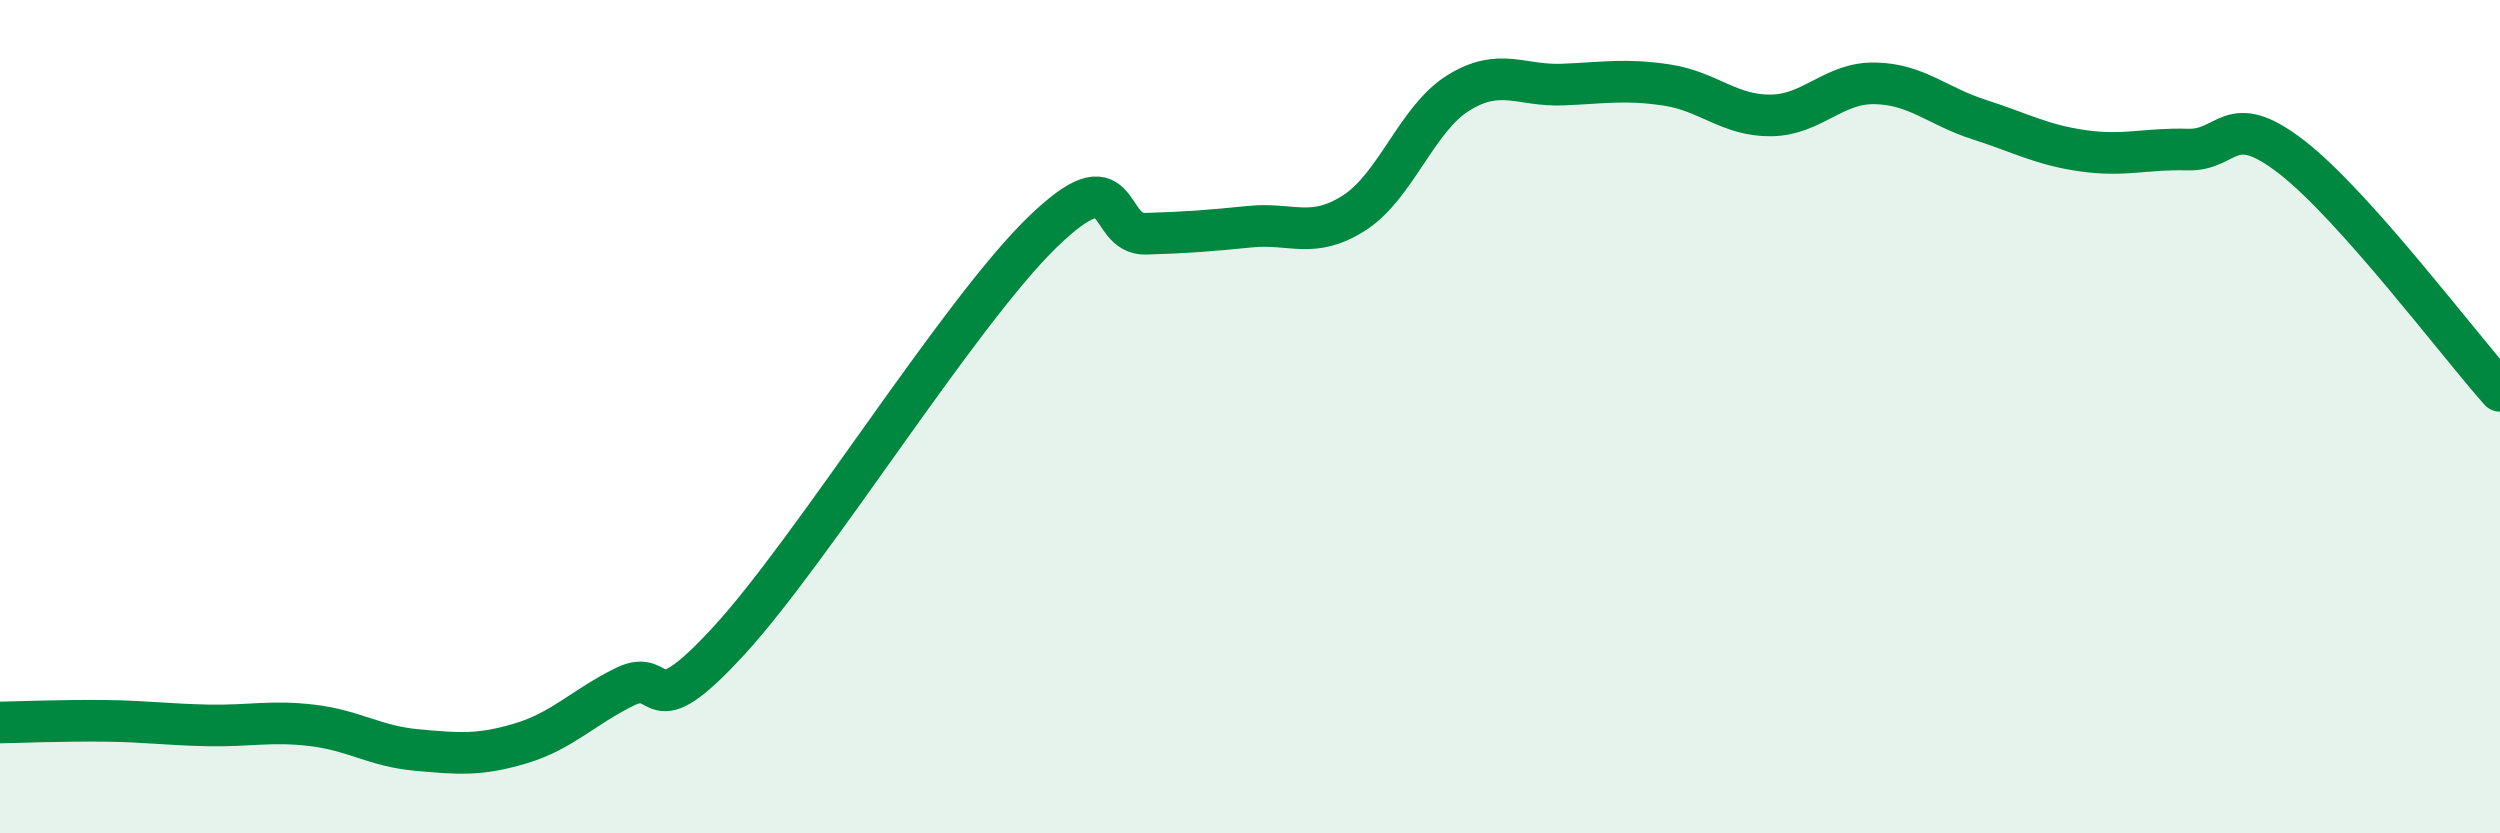
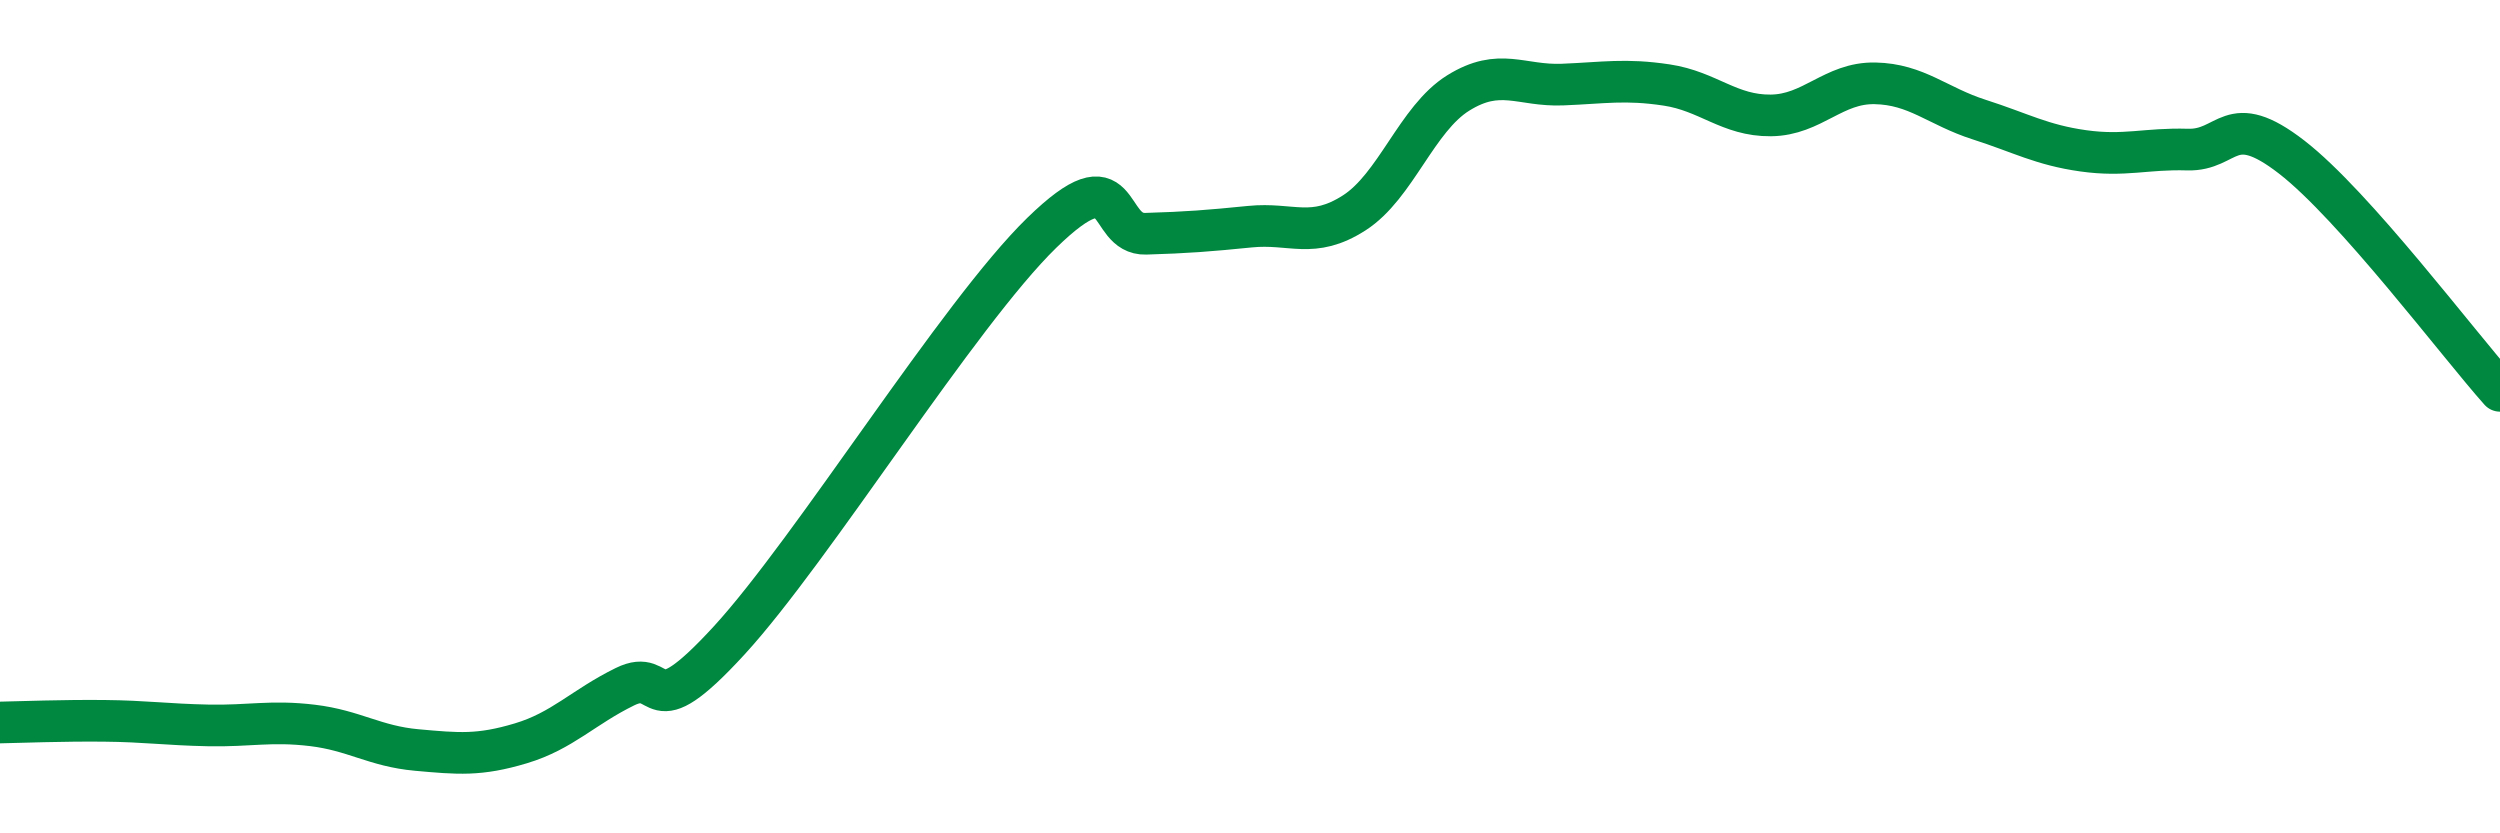
<svg xmlns="http://www.w3.org/2000/svg" width="60" height="20" viewBox="0 0 60 20">
-   <path d="M 0,17.34 C 0.5,17.33 1.5,17.29 2.5,17.3 C 3.5,17.31 4,17.39 5,17.41 C 6,17.43 6.5,17.29 7.5,17.41 C 8.5,17.53 9,17.91 10,18 C 11,18.09 11.5,18.14 12.5,17.84 C 13.5,17.54 14,16.97 15,16.48 C 16,15.99 15.5,17.55 17.5,15.37 C 19.5,13.19 23,7.54 25,5.59 C 27,3.64 26.5,5.64 27.5,5.61 C 28.5,5.58 29,5.54 30,5.44 C 31,5.34 31.5,5.75 32.5,5.11 C 33.5,4.47 34,2.85 35,2.23 C 36,1.61 36.5,2.07 37.5,2.03 C 38.5,1.99 39,1.89 40,2.04 C 41,2.19 41.5,2.78 42.5,2.77 C 43.5,2.76 44,1.98 45,2 C 46,2.02 46.5,2.55 47.5,2.87 C 48.5,3.19 49,3.48 50,3.62 C 51,3.76 51.5,3.56 52.5,3.59 C 53.5,3.62 53.5,2.61 55,3.77 C 56.5,4.93 59,8.26 60,9.38L60 20L0 20Z" fill="#008740" opacity="0.1" stroke-linecap="round" stroke-linejoin="round" />
  <path d="M 0,17.34 C 0.5,17.33 1.5,17.29 2.5,17.3 C 3.5,17.31 4,17.39 5,17.41 C 6,17.43 6.5,17.29 7.5,17.41 C 8.5,17.53 9,17.91 10,18 C 11,18.09 11.5,18.14 12.5,17.84 C 13.5,17.54 14,16.97 15,16.48 C 16,15.99 15.5,17.55 17.5,15.37 C 19.5,13.19 23,7.54 25,5.59 C 27,3.64 26.5,5.64 27.5,5.61 C 28.5,5.58 29,5.54 30,5.44 C 31,5.34 31.5,5.75 32.5,5.11 C 33.5,4.47 34,2.85 35,2.23 C 36,1.61 36.5,2.07 37.5,2.03 C 38.5,1.99 39,1.89 40,2.04 C 41,2.19 41.5,2.78 42.5,2.77 C 43.5,2.76 44,1.98 45,2 C 46,2.02 46.5,2.55 47.5,2.87 C 48.5,3.19 49,3.48 50,3.62 C 51,3.76 51.5,3.56 52.5,3.59 C 53.5,3.62 53.5,2.61 55,3.77 C 56.5,4.93 59,8.26 60,9.38" stroke="#008740" stroke-width="1" fill="none" stroke-linecap="round" stroke-linejoin="round" />
</svg>